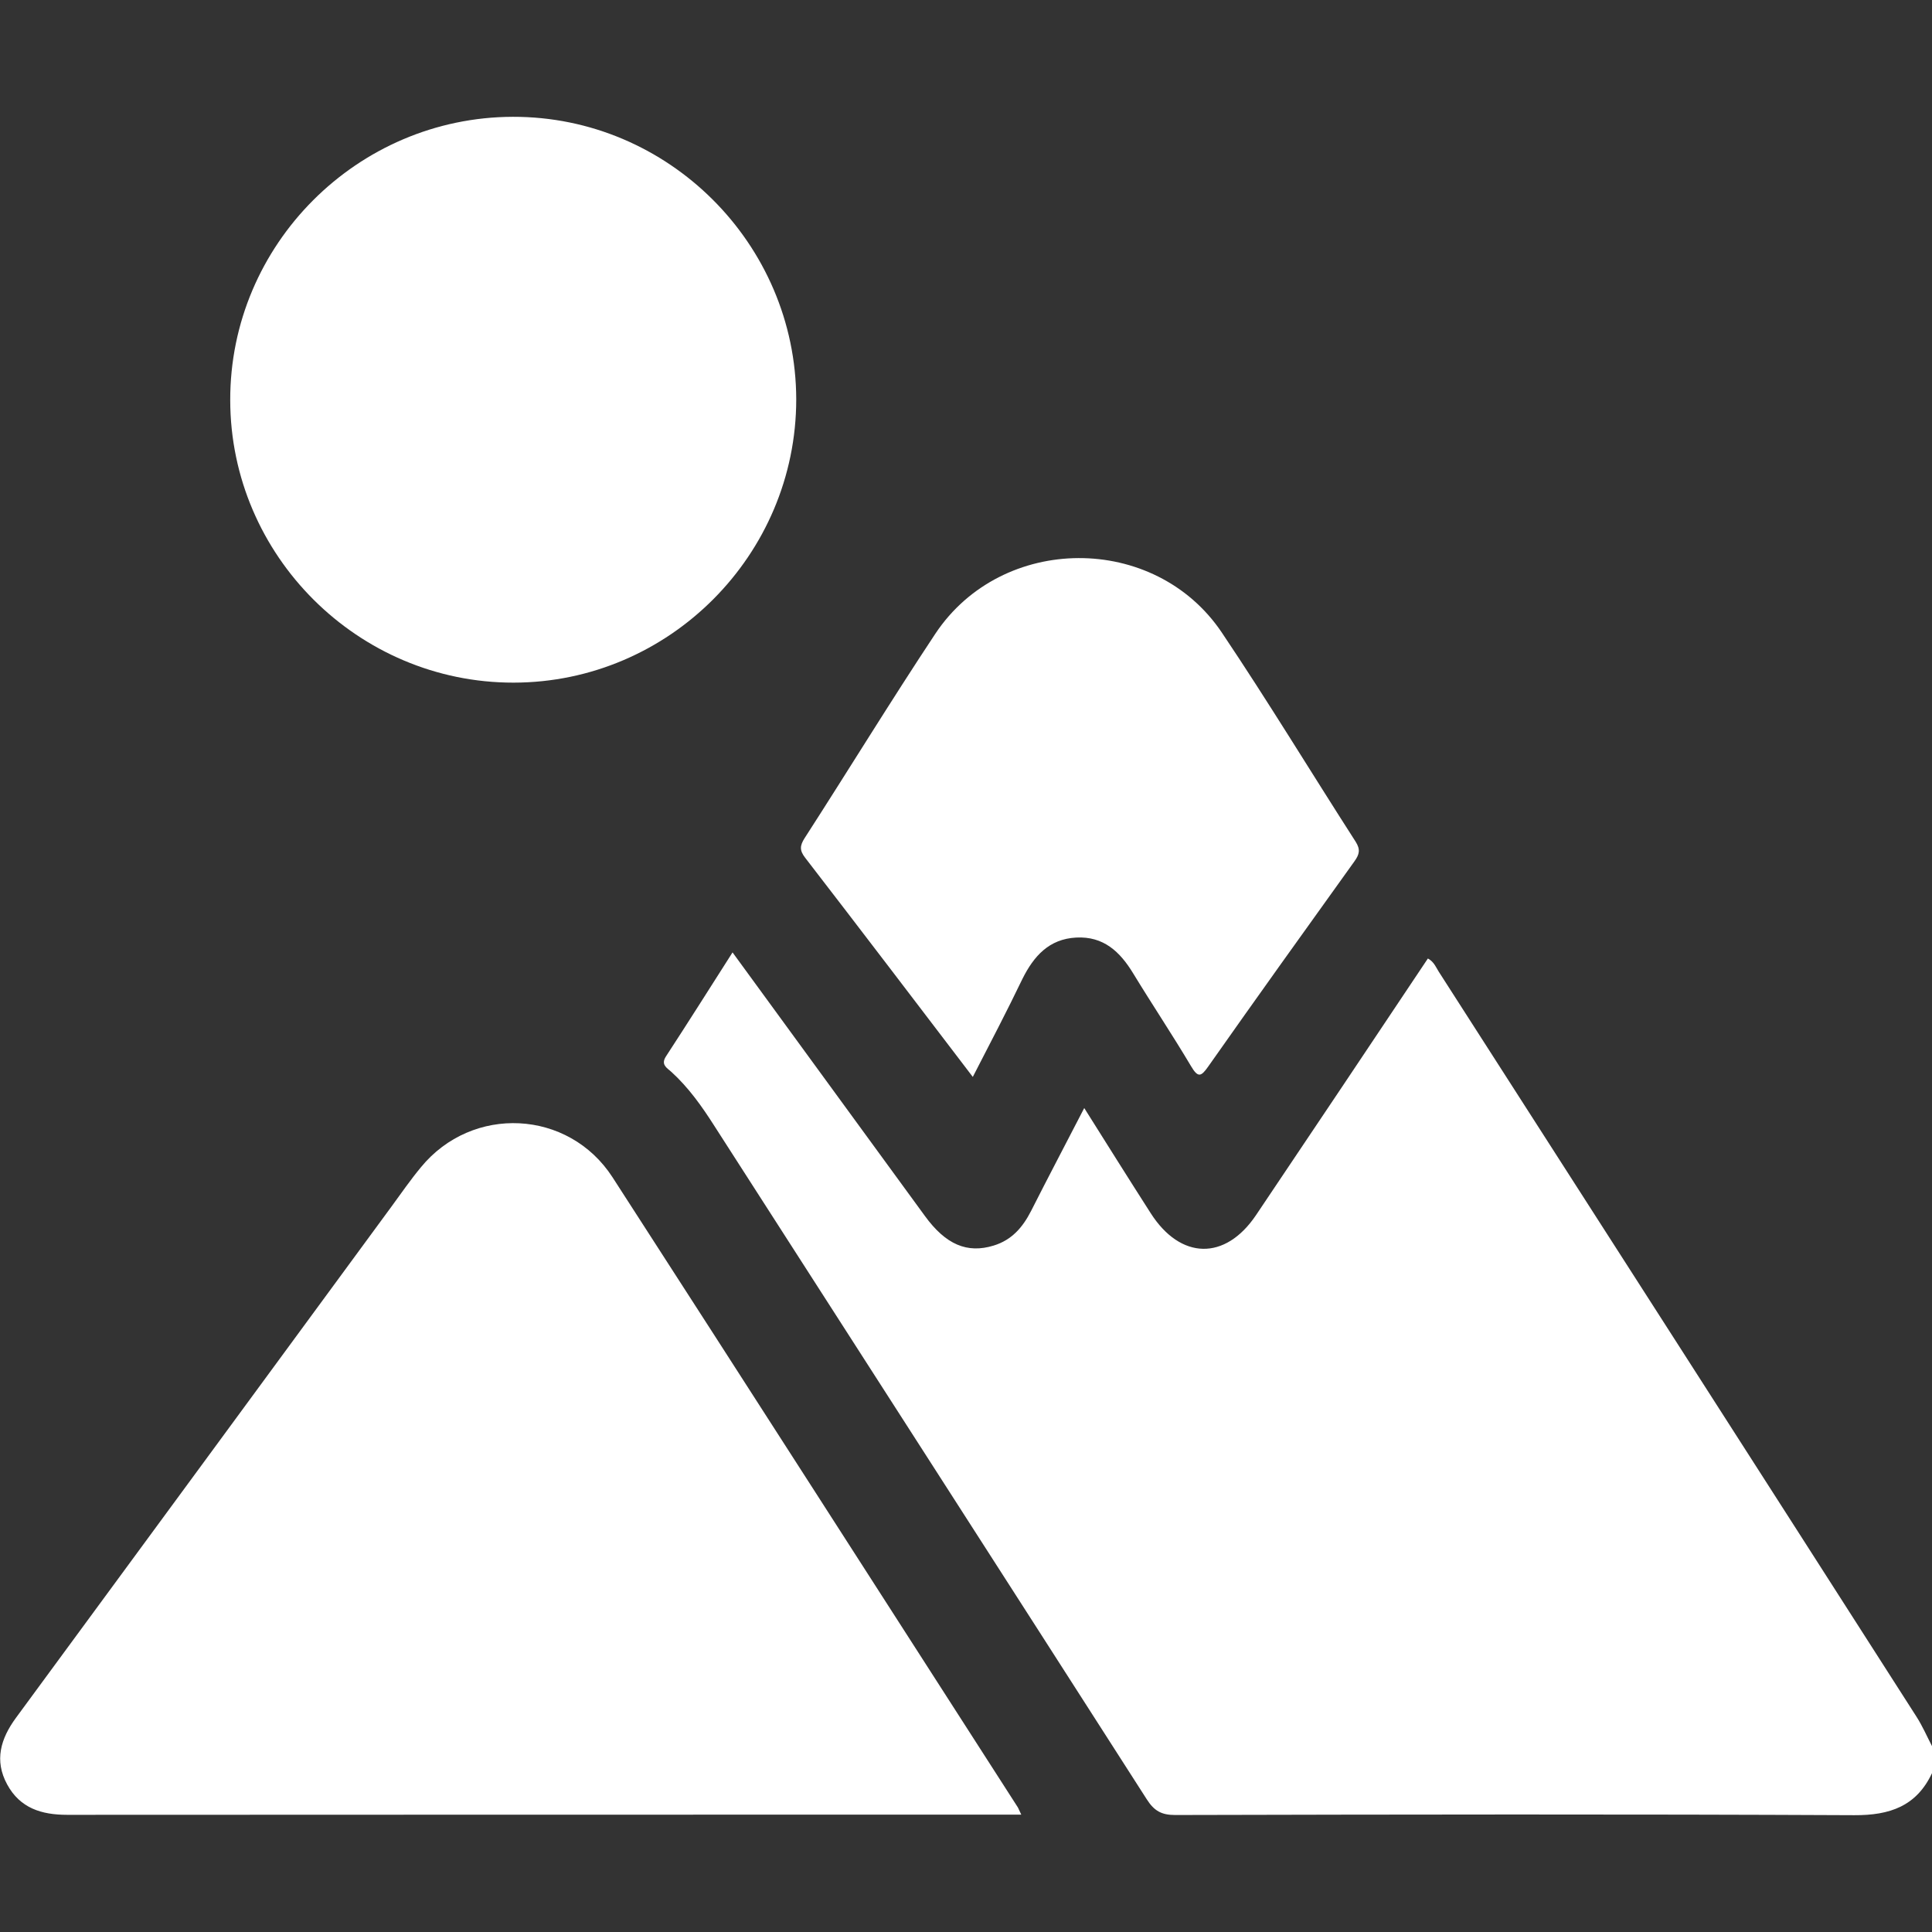
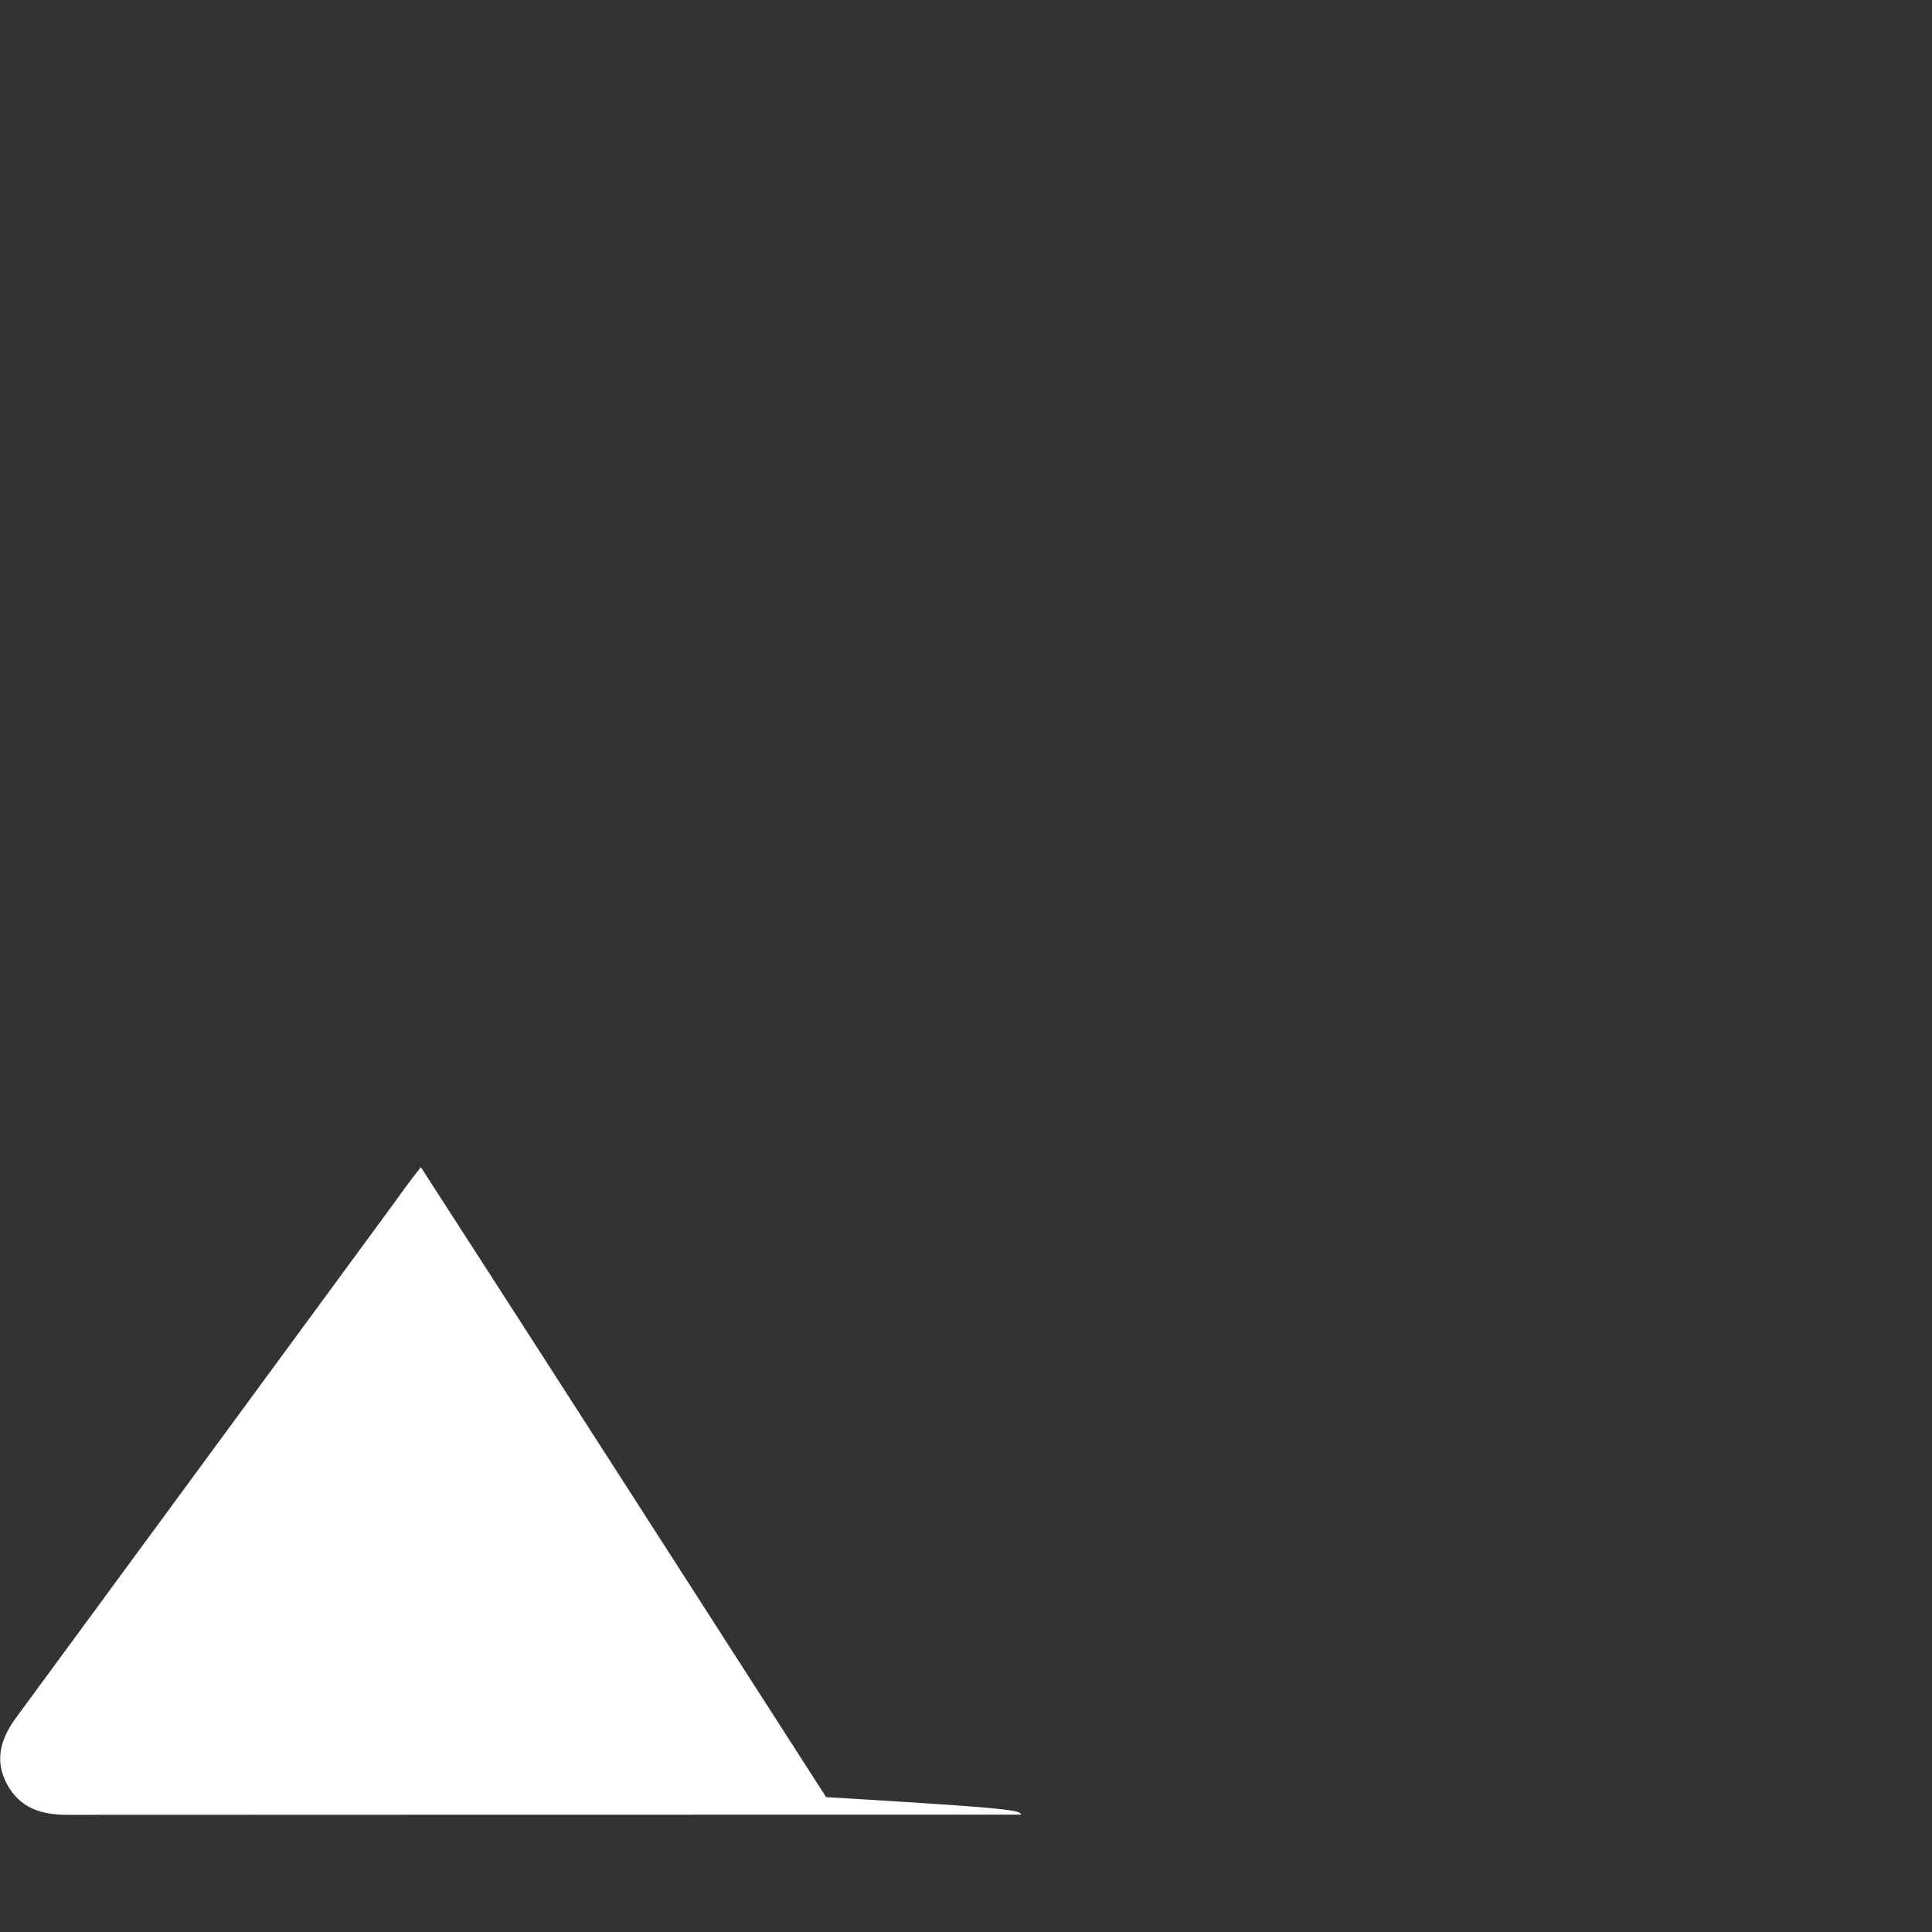
<svg xmlns="http://www.w3.org/2000/svg" version="1.1" id="Layer_1" x="0px" y="0px" viewBox="0 0 1080 1080" style="enable-background:new 0 0 1080 1080;" xml:space="preserve">
  <rect x="0" y="0" width="1080" height="1080" fill="#333333" stroke="none" />
  <style type="text/css">
	.st0{fill:#FFFFFF;}
</style>
  <g>
-     <path class="st0" d="M1080,991.2c-8.7,18.5-23.6,23.6-43.4,23.5c-126.6-0.6-253.1-0.4-379.7-0.1c-7.6,0-11.7-2.3-15.8-8.7   C560.7,880.4,480,755,399.4,629.5c-7-11-14.5-21.6-24.2-30.4c-2.5-2.2-5.9-4-2.9-8.6c12.4-19,24.5-38.2,37.2-58.1   c36.4,49.8,71.9,98.6,107.5,147.3c11.7,16.1,23.7,21.1,38.4,16.6c10.2-3.1,16.3-10.2,21-19.4c9.6-19,19.6-37.9,29.7-57.5   c12.7,20.2,24.8,39.5,37.1,58.7c16.7,26.2,41.7,26.7,58.9,1.2c32.1-47.7,64.1-95.6,96.1-143.5c3.6,1.9,4.7,5.4,6.6,8.2   c88.9,138.5,177.8,277,266.5,415.6c3.4,5.3,5.9,11.1,8.8,16.7C1080,981.4,1080,986.3,1080,991.2z" />
-     <path class="st0" d="M570.9,1014.4c-3.6,0-6,0-8.4,0c-175,0-349.9,0-524.9,0.1c-14.4,0-26.4-3.7-33.6-17   c-7.3-13.4-3.6-25.6,4.9-37.2c70.1-95.3,140-190.6,210-285.9c5.4-7.4,10.6-14.9,16.4-21.9c28.7-35,82.5-32.4,107.1,5.6   c75.7,117.2,151,234.7,226.5,352.1C569.4,1011,569.7,1012,570.9,1014.4z" />
-     <path class="st0" d="M287.1,381.6c-86.9,0.1-158.3-71-158.4-157.9c-0.2-86.9,71-158.2,158-158.4c86.9-0.2,158.2,71,158.4,157.9   C445.1,310.2,374.1,381.5,287.1,381.6z" />
-     <path class="st0" d="M543.8,602c-31.8-41.7-62.6-82.2-93.7-122.5c-3.2-4.1-3-6.8-0.3-11c24.5-38,48.1-76.6,73.1-114.3   c37.3-56,122.6-56.4,160.1-0.6c25.8,38.4,49.8,78,74.8,116.9c2.8,4.4,2.1,7.1-0.6,10.9c-27.4,38.2-54.8,76.4-81.8,114.8   c-4,5.7-5.7,6.4-9.6-0.2c-10.4-17.5-21.7-34.4-32.3-51.8c-7.4-12.2-16.6-20.9-31.9-20.1c-15.2,0.8-23.7,10.4-30,23   C562.9,565.2,553.7,582.8,543.8,602z" />
+     <path class="st0" d="M570.9,1014.4c-3.6,0-6,0-8.4,0c-175,0-349.9,0-524.9,0.1c-14.4,0-26.4-3.7-33.6-17   c-7.3-13.4-3.6-25.6,4.9-37.2c70.1-95.3,140-190.6,210-285.9c5.4-7.4,10.6-14.9,16.4-21.9c75.7,117.2,151,234.7,226.5,352.1C569.4,1011,569.7,1012,570.9,1014.4z" />
  </g>
</svg>